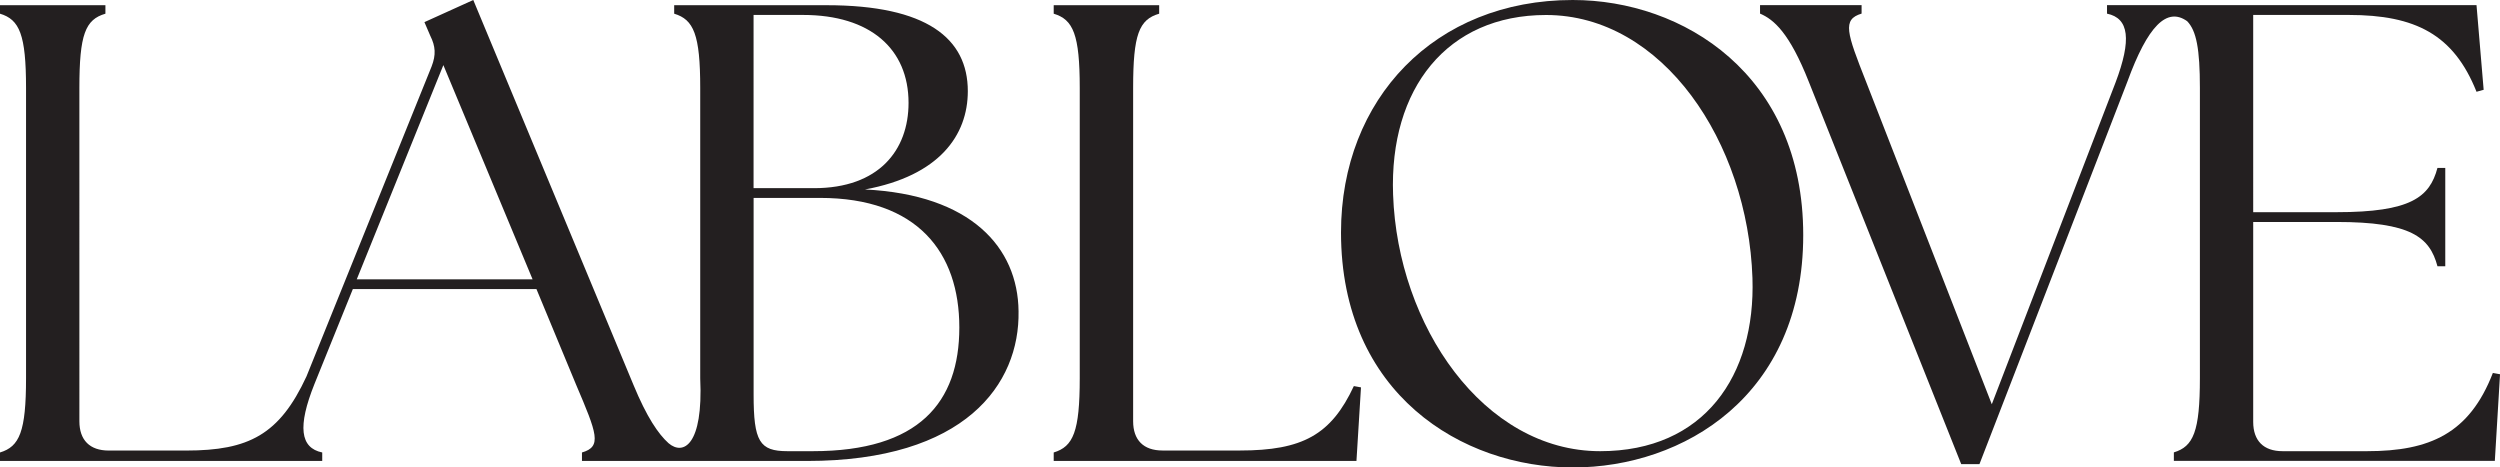
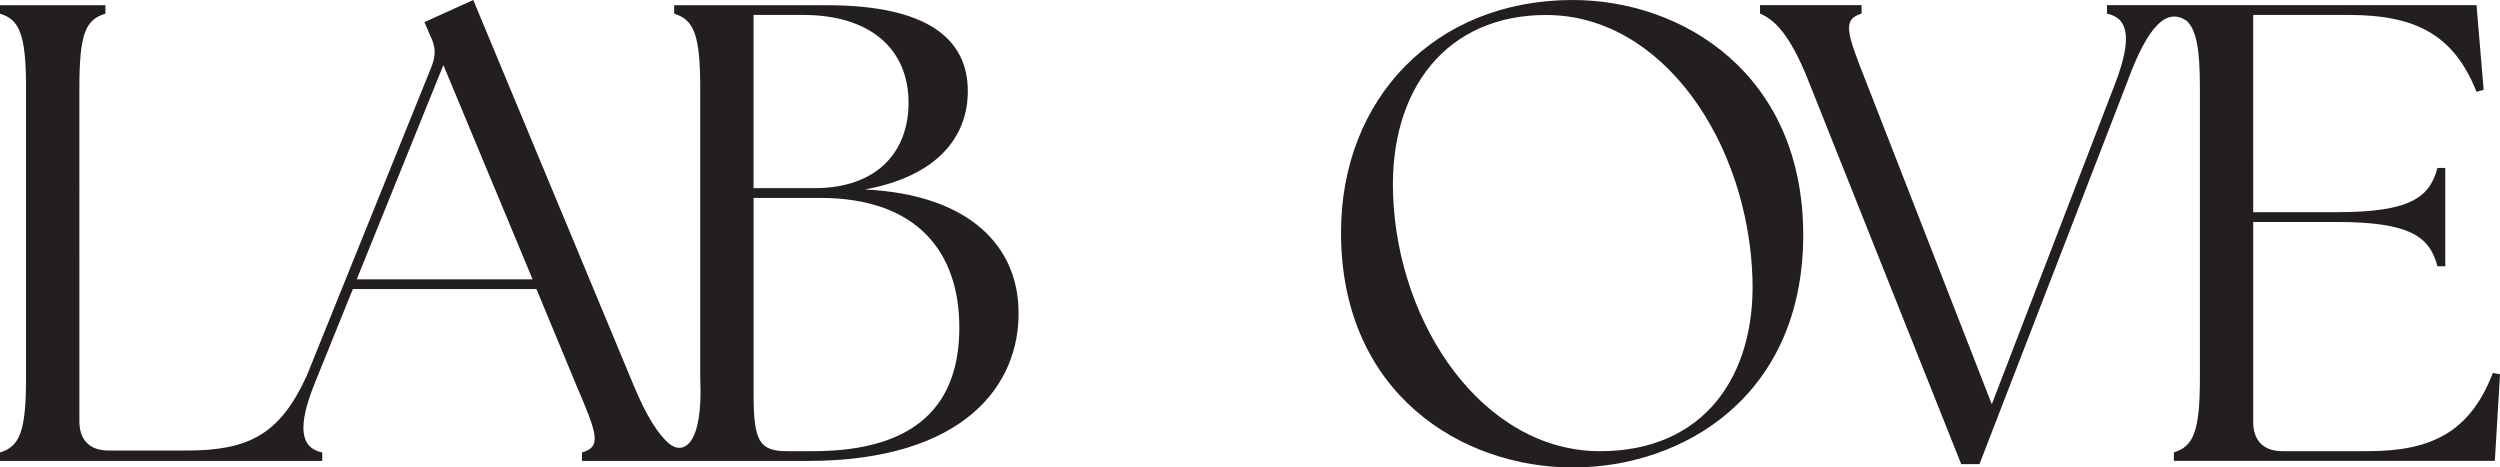
<svg xmlns="http://www.w3.org/2000/svg" viewBox="0 0 556.82 104.12" id="Layer_2">
  <defs>
    <style>
      .cls-1 {
        fill: #231f20;
      }
    </style>
  </defs>
  <g data-sanitized-data-name="Layer_1" data-name="Layer_1" id="Layer_1-2">
    <g>
      <path d="M192.65,42.2c16.53-3.05,22.91-12.04,22.91-21.9,0-11.75-9.14-19.14-31.47-19.14h-33.93v1.89c4.35,1.31,5.8,4.64,5.8,16.53v64.67c.69,14.99-3.8,17.25-7.06,14.46-2.27-2.05-4.82-5.75-7.82-13.01L105.41,0l-10.88,4.93,1.31,3.05c1.16,2.32,1.3,4.21.29,6.82l-27.87,69.04c-6.01,12.98-12.87,16.51-26.79,16.51h-17.26c-4.21,0-6.53-2.32-6.53-6.52V19.58c0-11.89,1.31-15.23,5.8-16.53v-1.89H0v1.89c4.35,1.31,5.8,4.64,5.8,16.53v64.67c0,11.89-1.45,15.22-5.8,16.53v1.89h71.77v-1.89c-4.93-1.02-5.51-5.8-1.74-15.23l8.56-21.17h40.89l8.84,21.32c4.64,10.88,5.8,13.78,1.3,15.08v1.89h50.11c35.24,0,47.42-17.11,47.13-33.35-.15-14.21-10.59-25.96-34.22-27.12ZM79.46,62.21l19.29-47.71,19.87,47.71h-39.15ZM167.85,3.33h11.02c14.94,0,23.49,7.54,23.49,19.58,0,10.59-6.67,19-21.03,19h-13.49V3.33ZM181.05,100.49h-5.66c-6.23,0-7.54-2.17-7.54-12.62v-43.79h14.79c21.75,0,31.03,12.18,31.03,28.86s-8.99,27.55-32.63,27.55Z" class="cls-1" />
-       <path d="M276.17,100.34h-17.26c-4.21,0-6.53-2.32-6.53-6.52V19.58c0-11.89,1.31-15.23,5.8-16.53v-1.89h-23.49v1.89c4.35,1.31,5.8,4.64,5.8,16.53v64.67c0,11.89-1.45,15.22-5.8,16.53v1.89h67.43l1.01-16.39-1.59-.29c-5.07,10.88-11.46,14.35-25.38,14.35Z" class="cls-1" />
      <path d="M350.3,0c-30.74,0-51.62,22.04-51.62,51.77,0,35.96,26.97,52.35,51.62,52.35s51.33-15.95,51.33-51.77S374.81,0,350.3,0ZM356.39,100.49c-25.96,0-45.1-27.99-46.11-57.13-.87-23.64,12.03-40.02,34.07-40.02,25.96,0,44.95,28.28,45.97,58.58.72,21.75-10.73,38.57-33.93,38.57Z" class="cls-1" />
      <path d="M555.22,83.09c-5.22,13.49-14.07,17.4-27.99,17.4h-18.85c-4.21,0-6.53-2.32-6.53-6.53v-44.52h18.56c16.53,0,20.74,3.34,22.48,9.86h1.74v-21.9h-1.74c-1.74,6.53-5.94,9.86-22.48,9.86h-18.56V3.33h21.32c14.79,0,23.34,4.35,28.42,17.11l1.59-.44-1.59-18.85h-82.3v1.89c4.93,1.02,5.51,5.8,1.89,15.37l-27.55,71.63-27.98-71.78c-4.35-11.02-5.37-13.92-1.02-15.23v-1.89h-22.62v1.89c3.05,1.31,6.53,4.21,10.88,15.23l33.93,85.12h4.06l32.92-85.12c4.58-12.57,8.84-16.74,13.34-13.54,2.07,2.12,2.84,6.23,2.84,14.84v64.67c0,11.89-1.45,15.22-5.8,16.53v1.89h71.49l1.16-19.29-1.59-.29Z" class="cls-1" />
    </g>
  </g>
</svg>